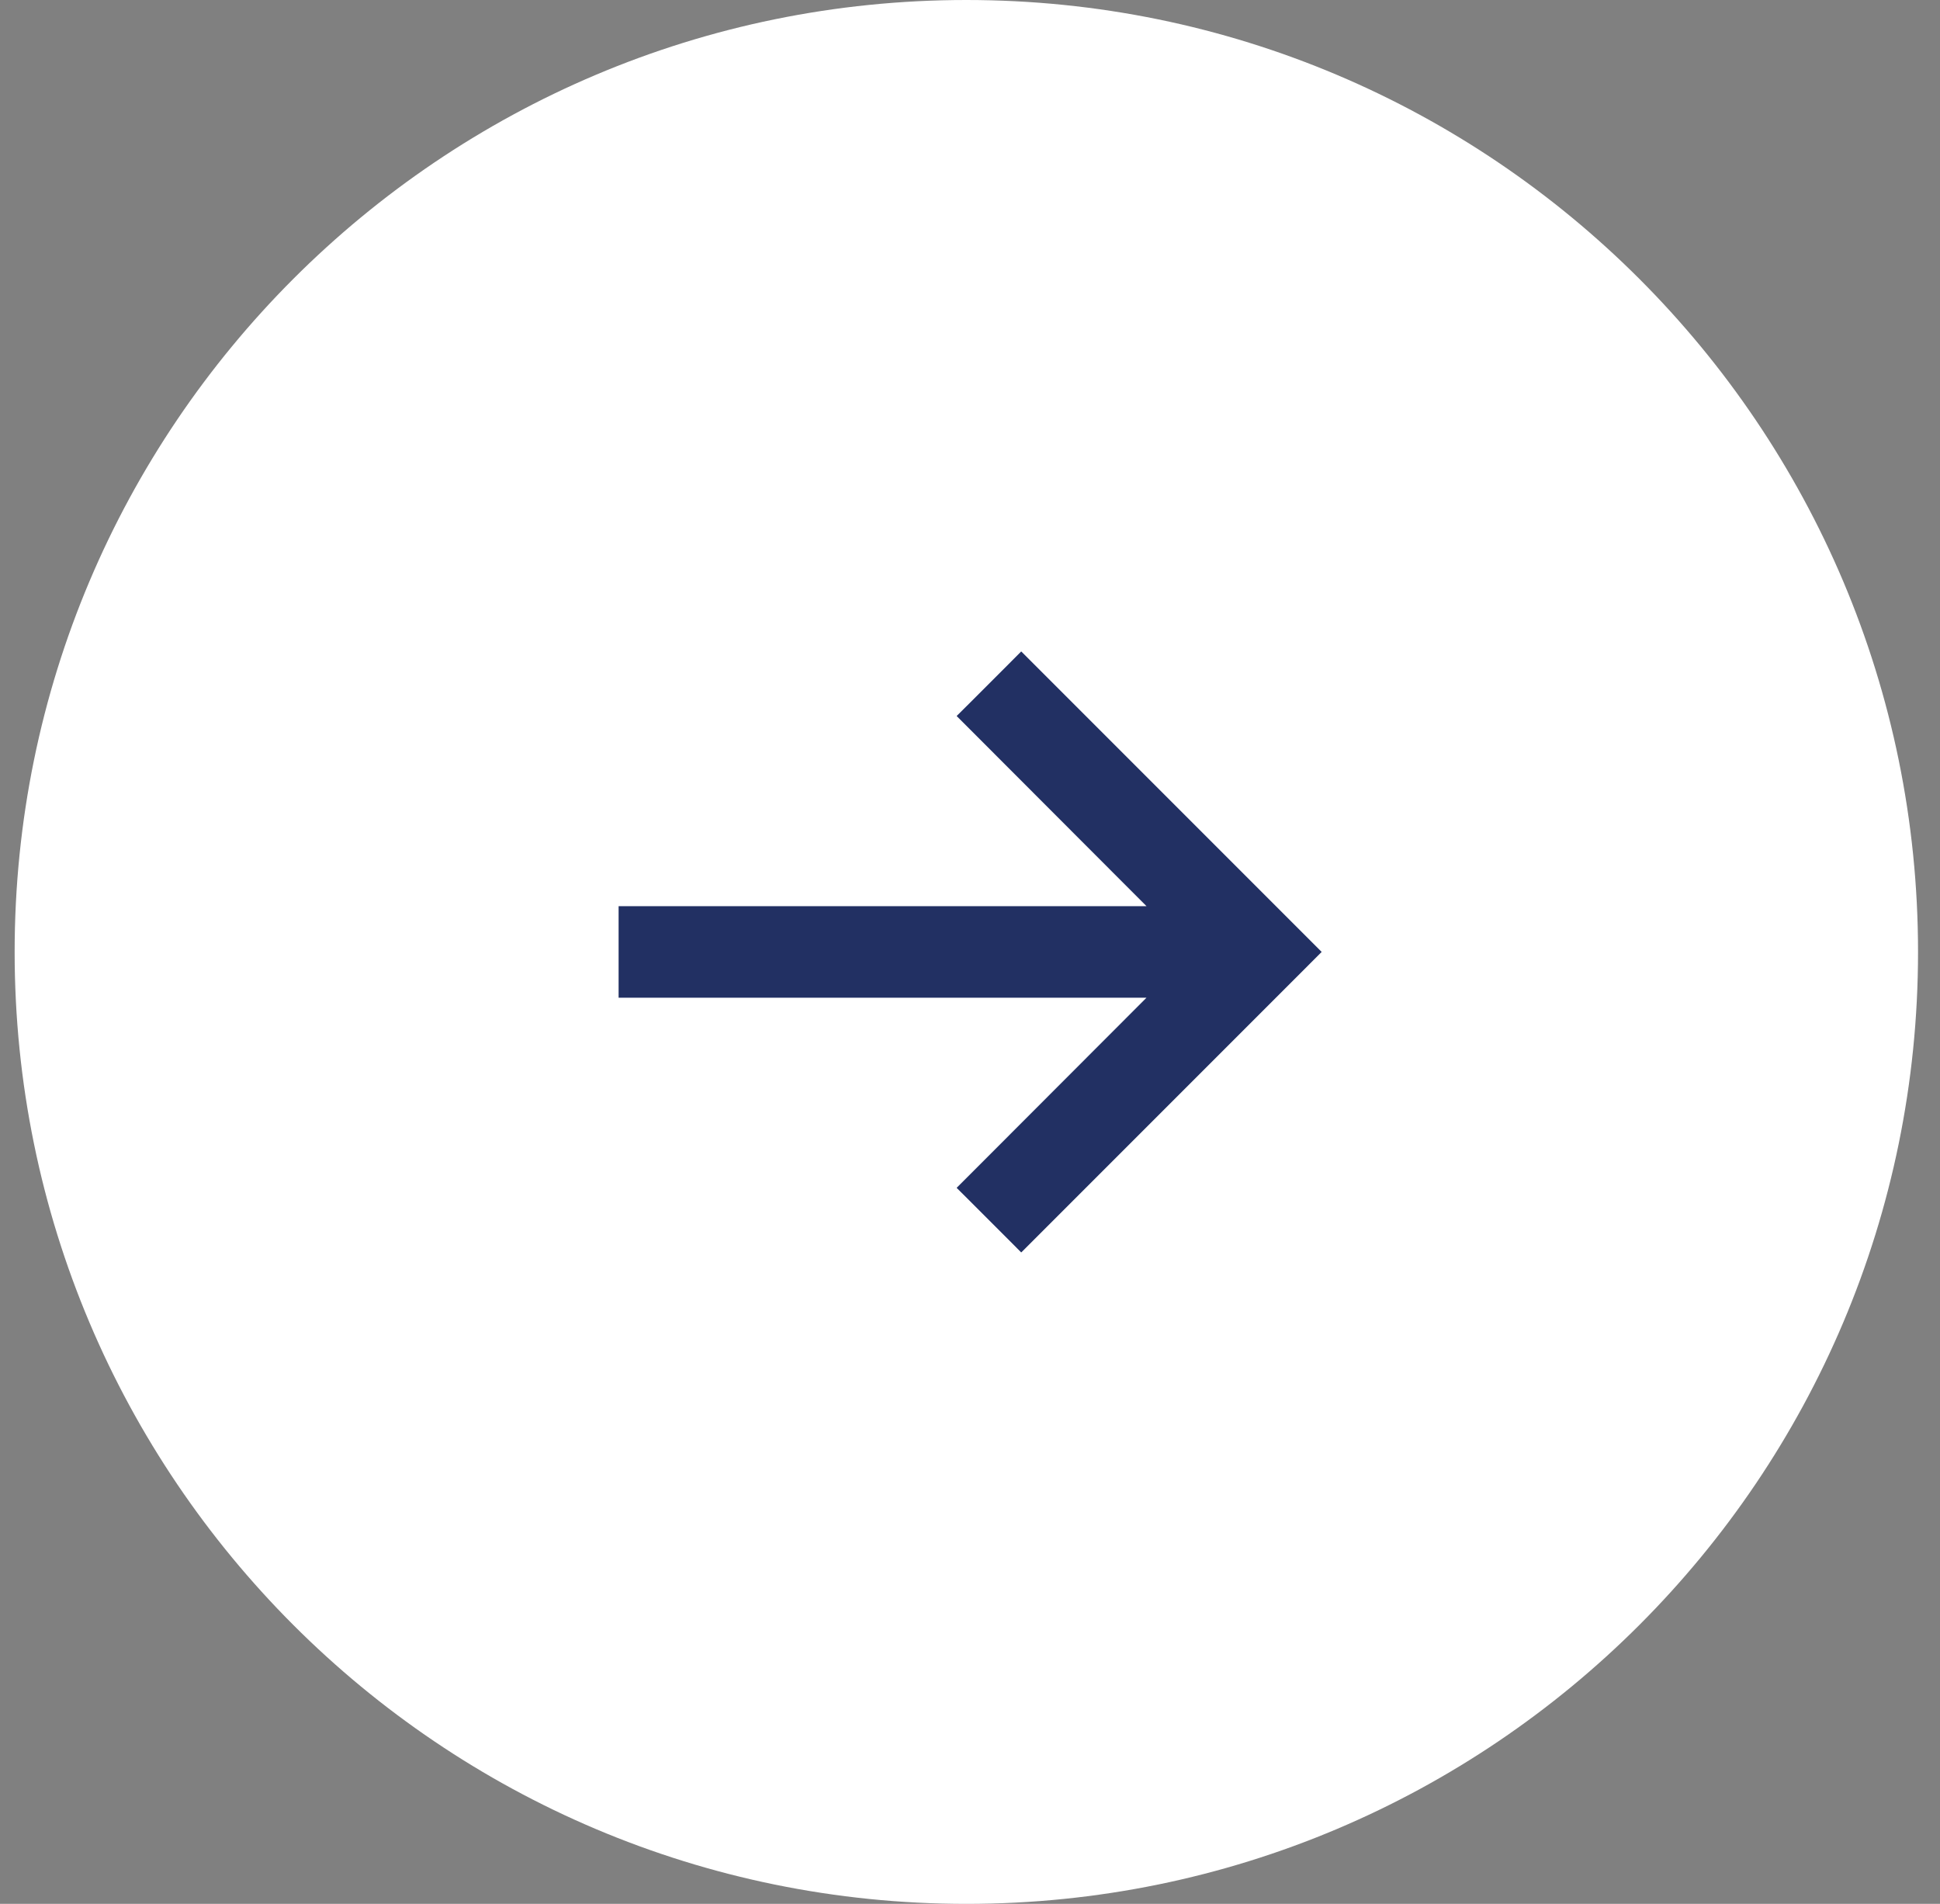
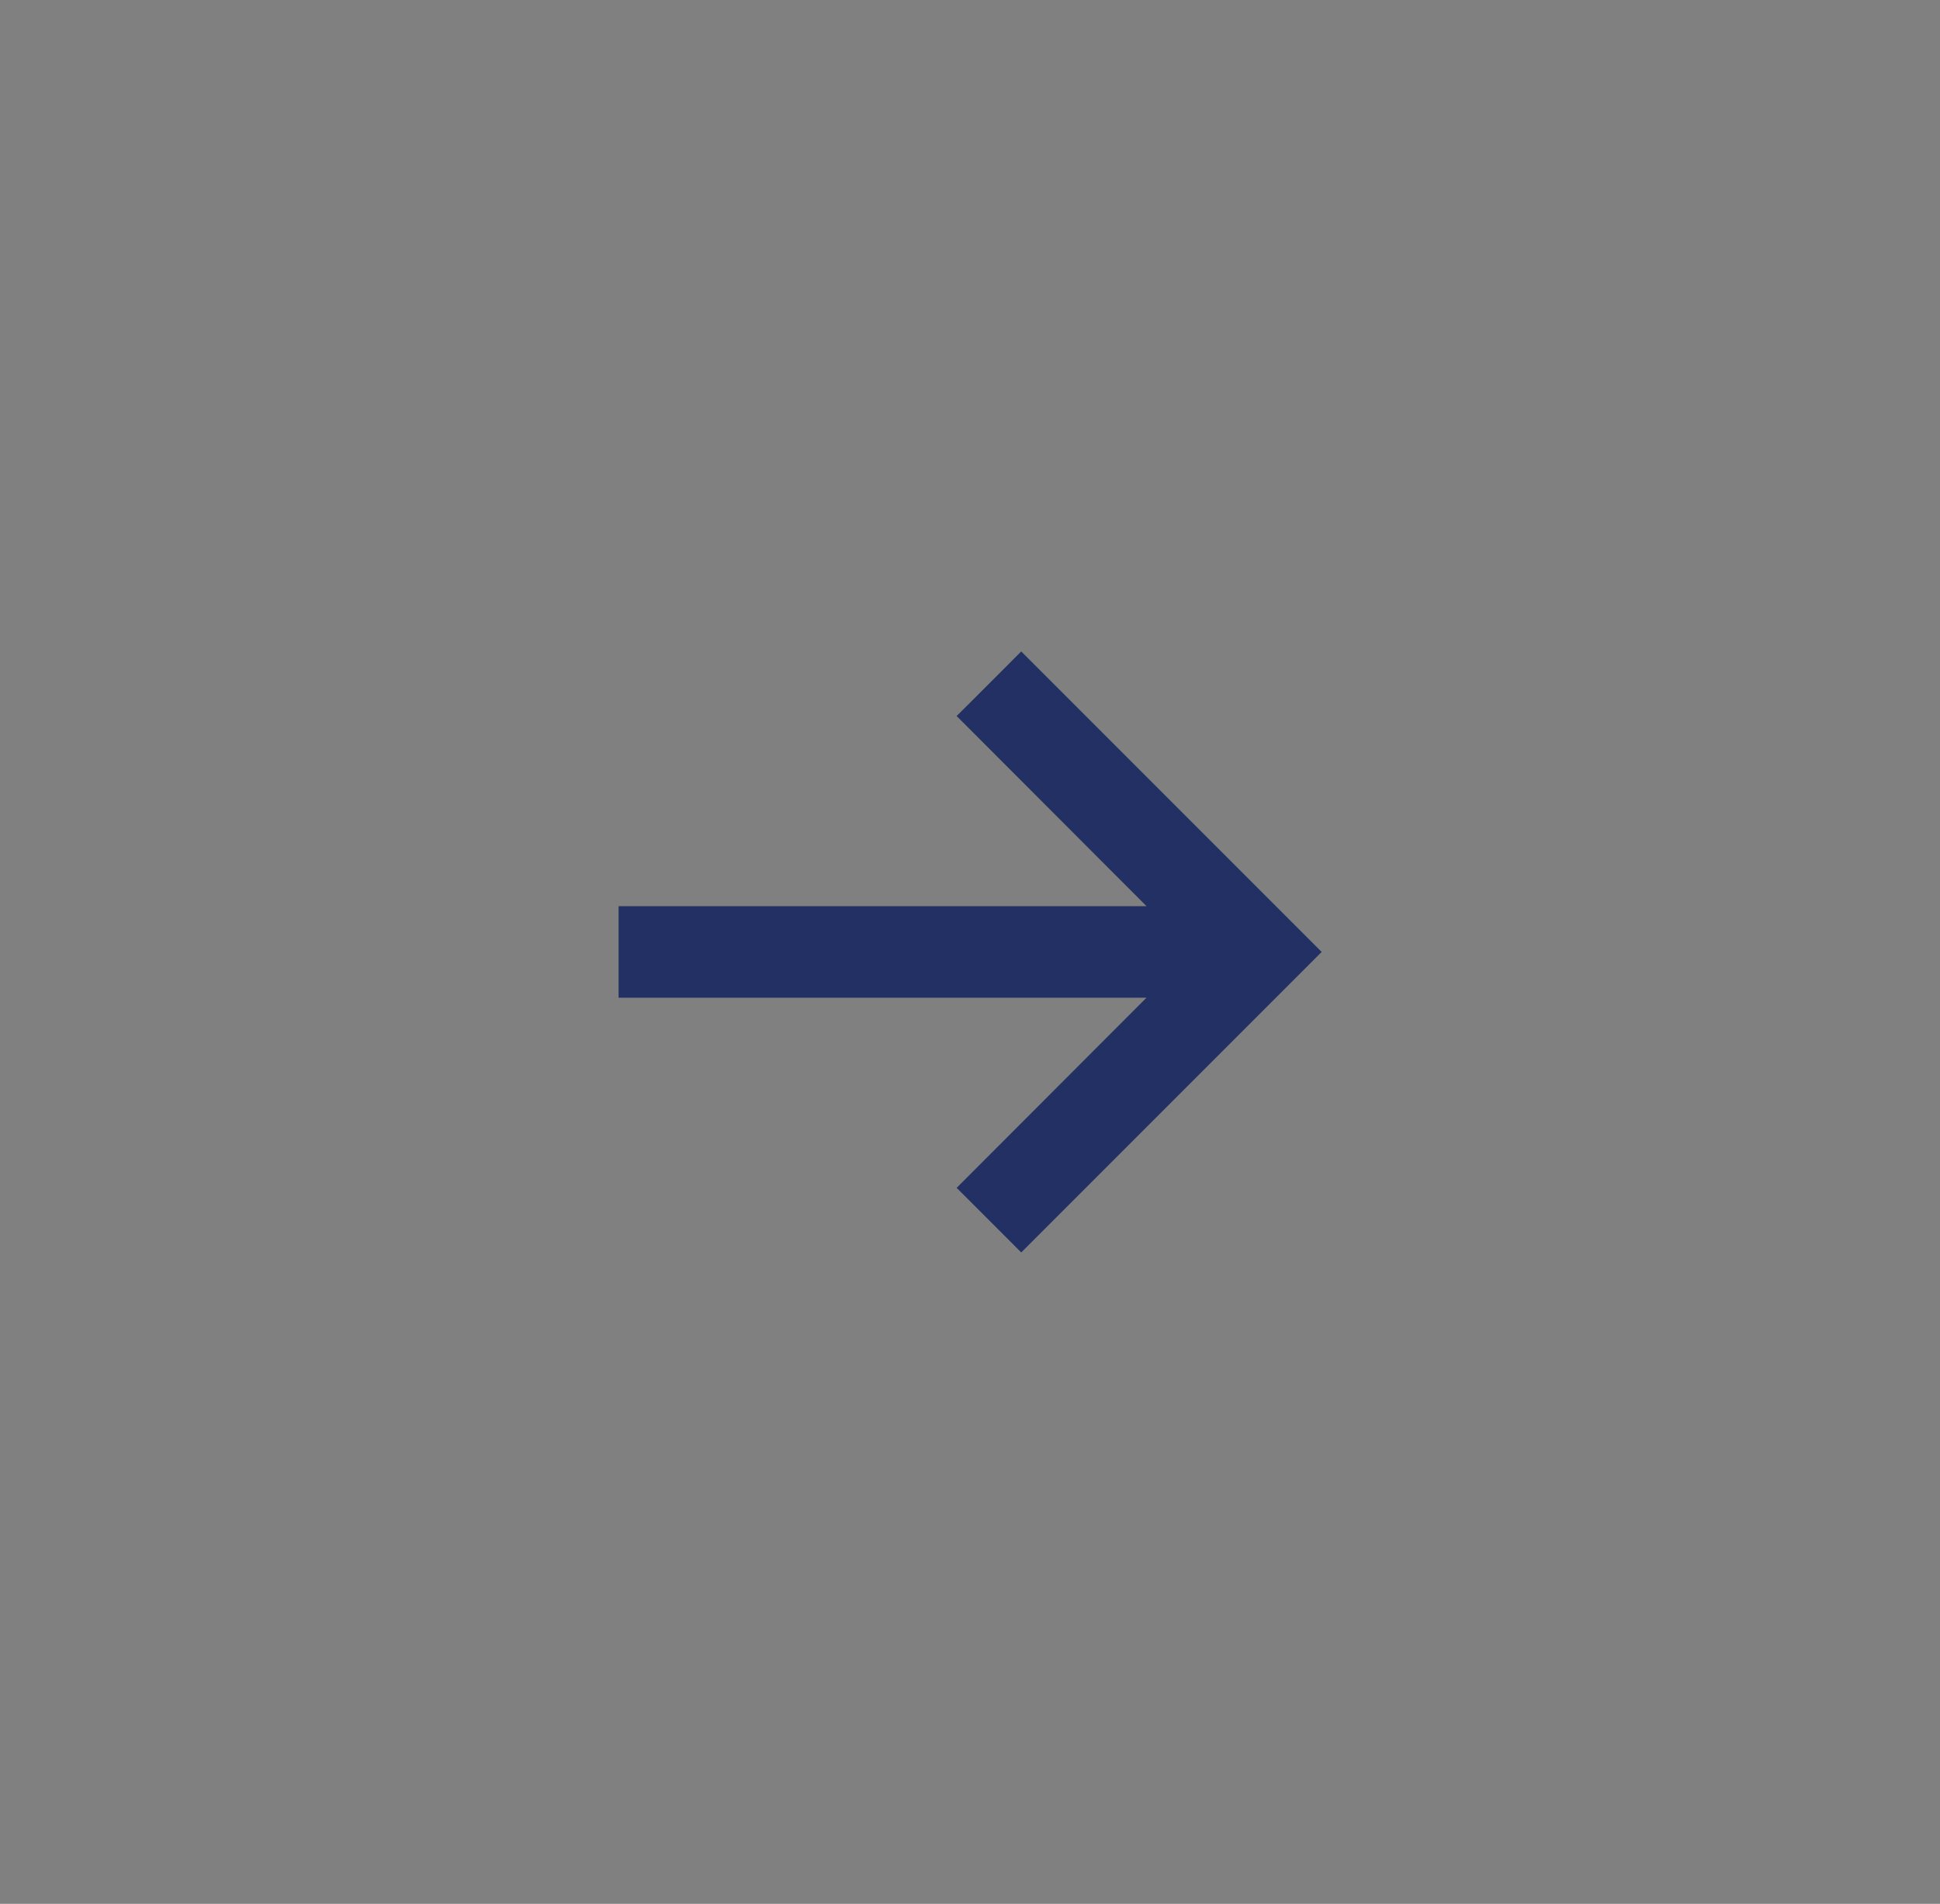
<svg xmlns="http://www.w3.org/2000/svg" width="53" height="52" viewBox="0 0 53 52" fill="none">
  <rect x="0" y="0" width="53" height="52" fill="#808080" stroke="none" />
-   <path d="M0.4 26C0.4 11.641 12.041 0 26.4 0C40.76 0 52.4 11.641 52.4 26C52.4 40.359 40.76 52 26.4 52C12.041 52 0.4 40.359 0.4 26Z" fill="white" />
  <path d="M27.724 33.677L27.9 33.854L28.077 33.677L35.577 26.177L35.754 26L35.577 25.823L28.077 18.323L27.9 18.146L27.724 18.323L26.666 19.381L26.489 19.557L26.666 19.734L31.925 25H17.4H17.15V25.25V26.75V27H17.4H31.925L26.666 32.266L26.489 32.443L26.666 32.619L27.724 33.677Z" fill="#223063" stroke="#223063" stroke-width="0.5" />
</svg>